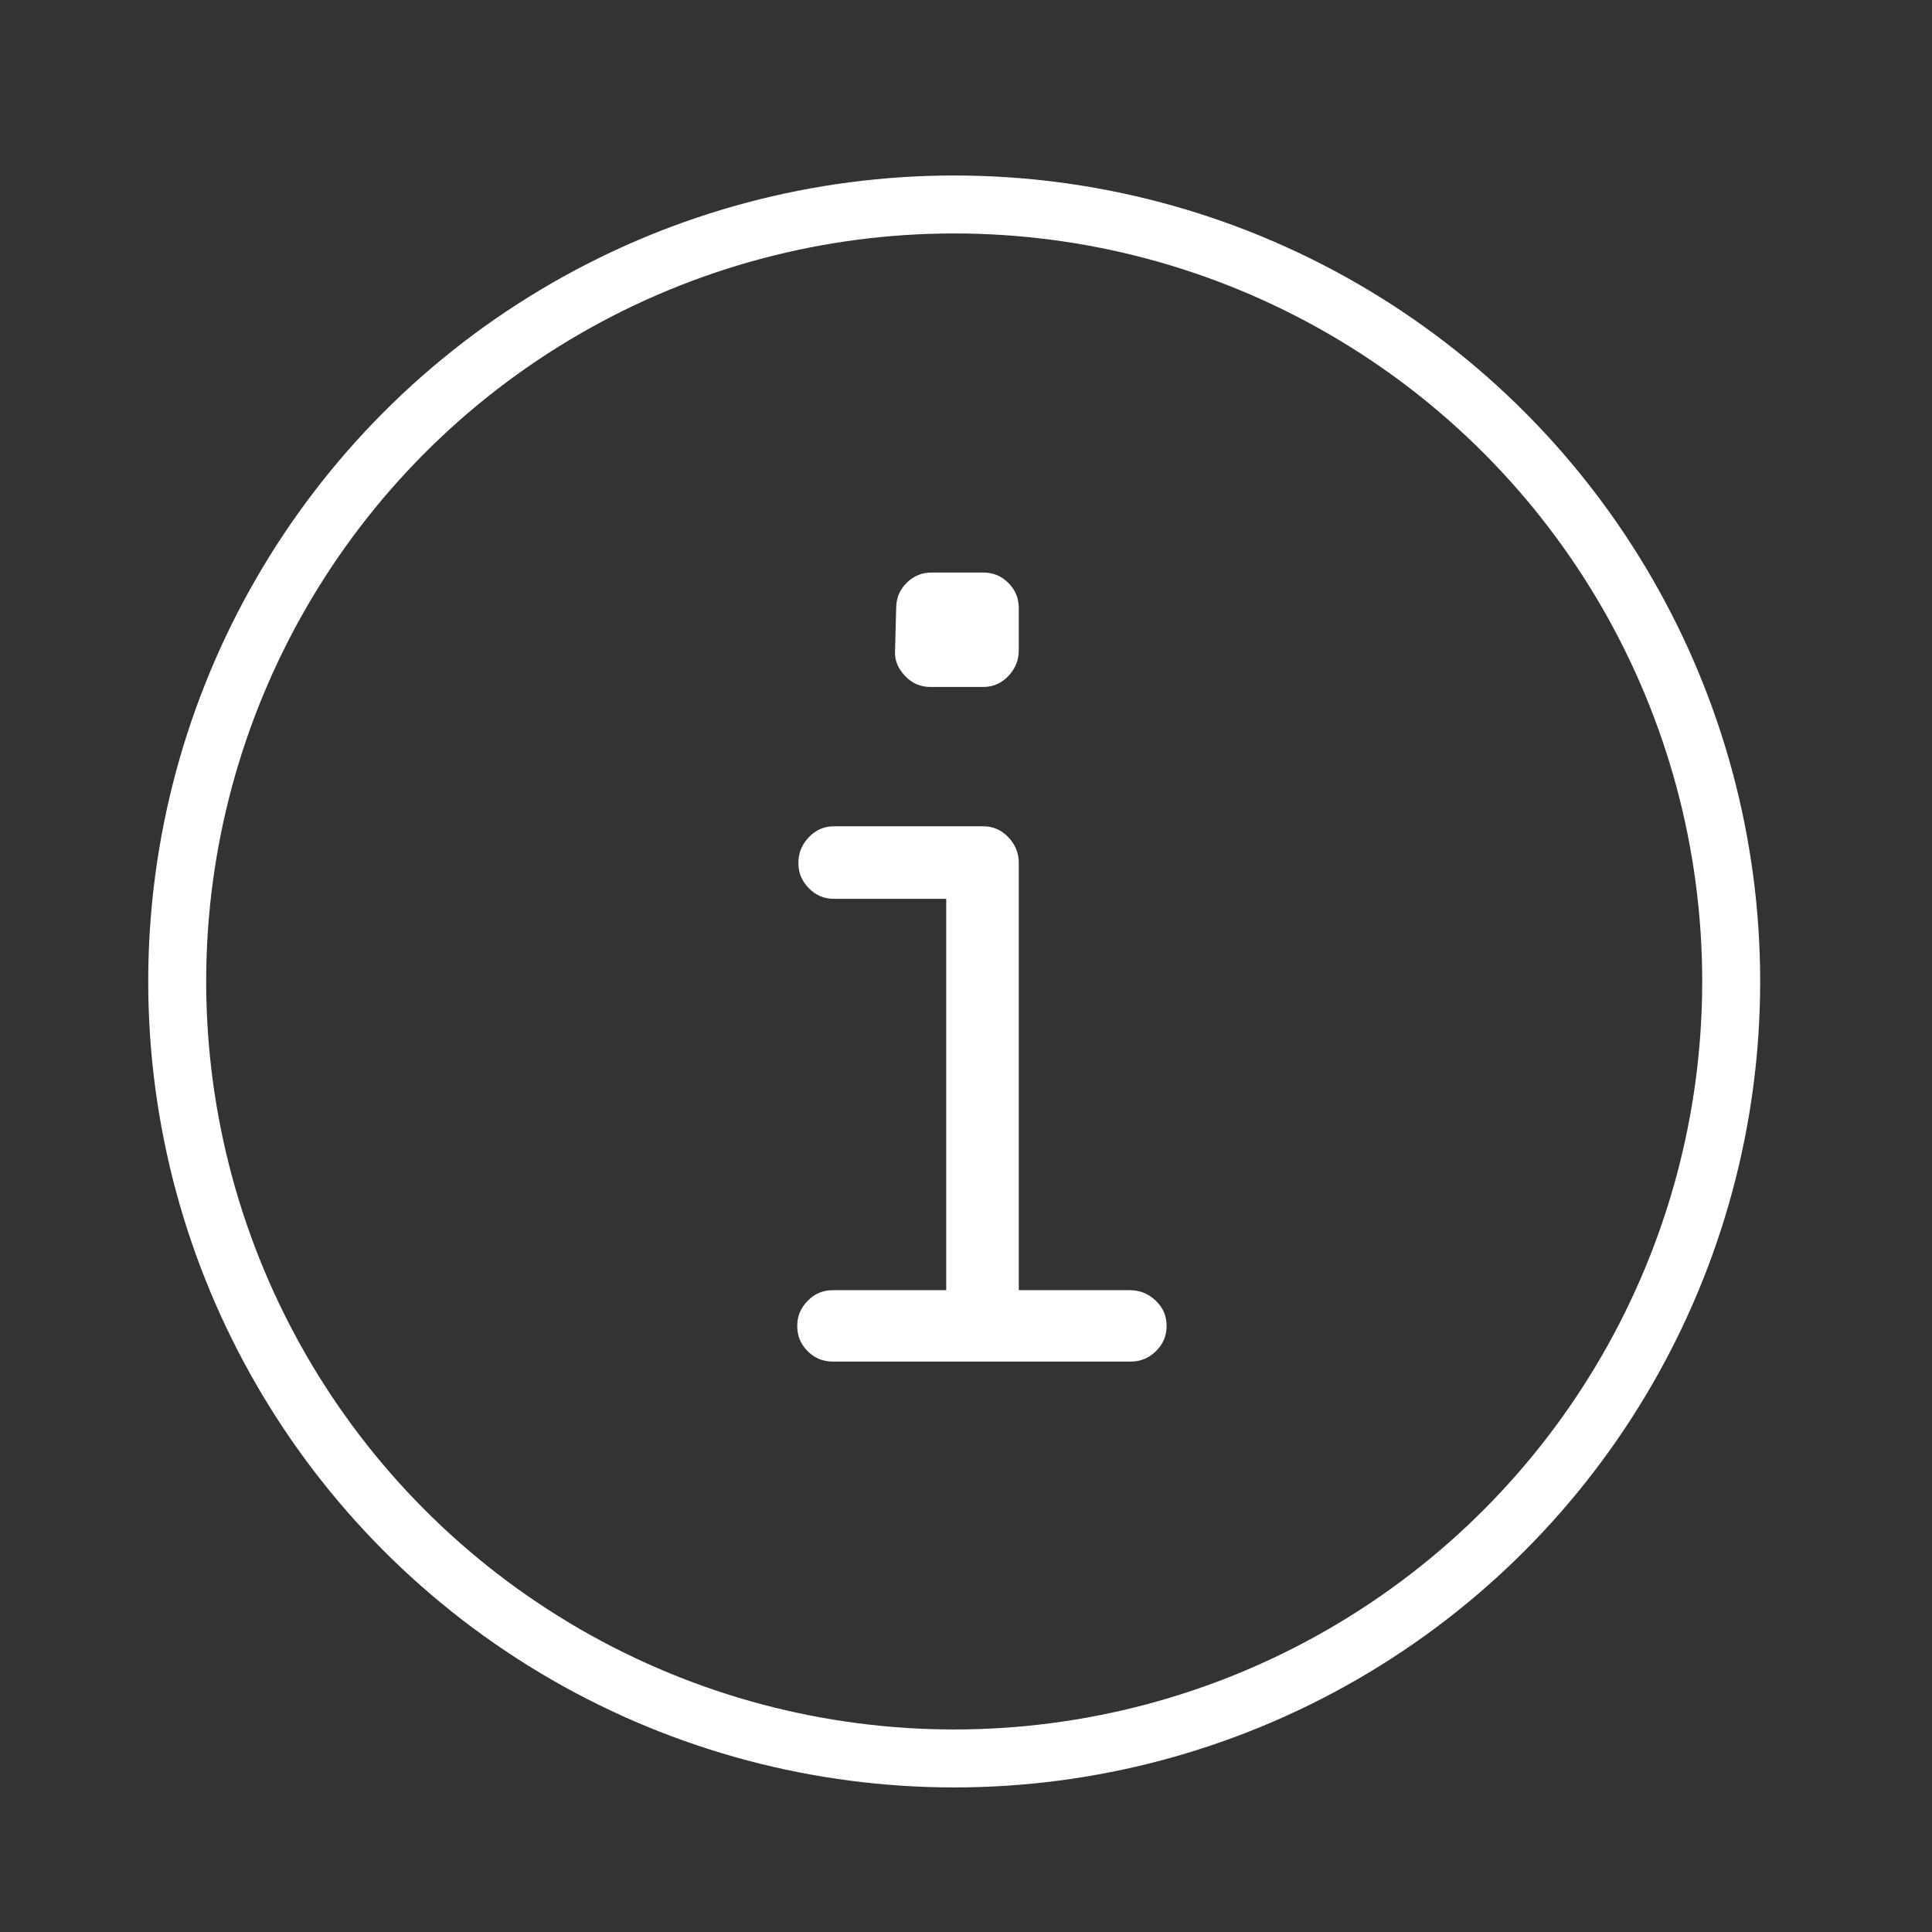
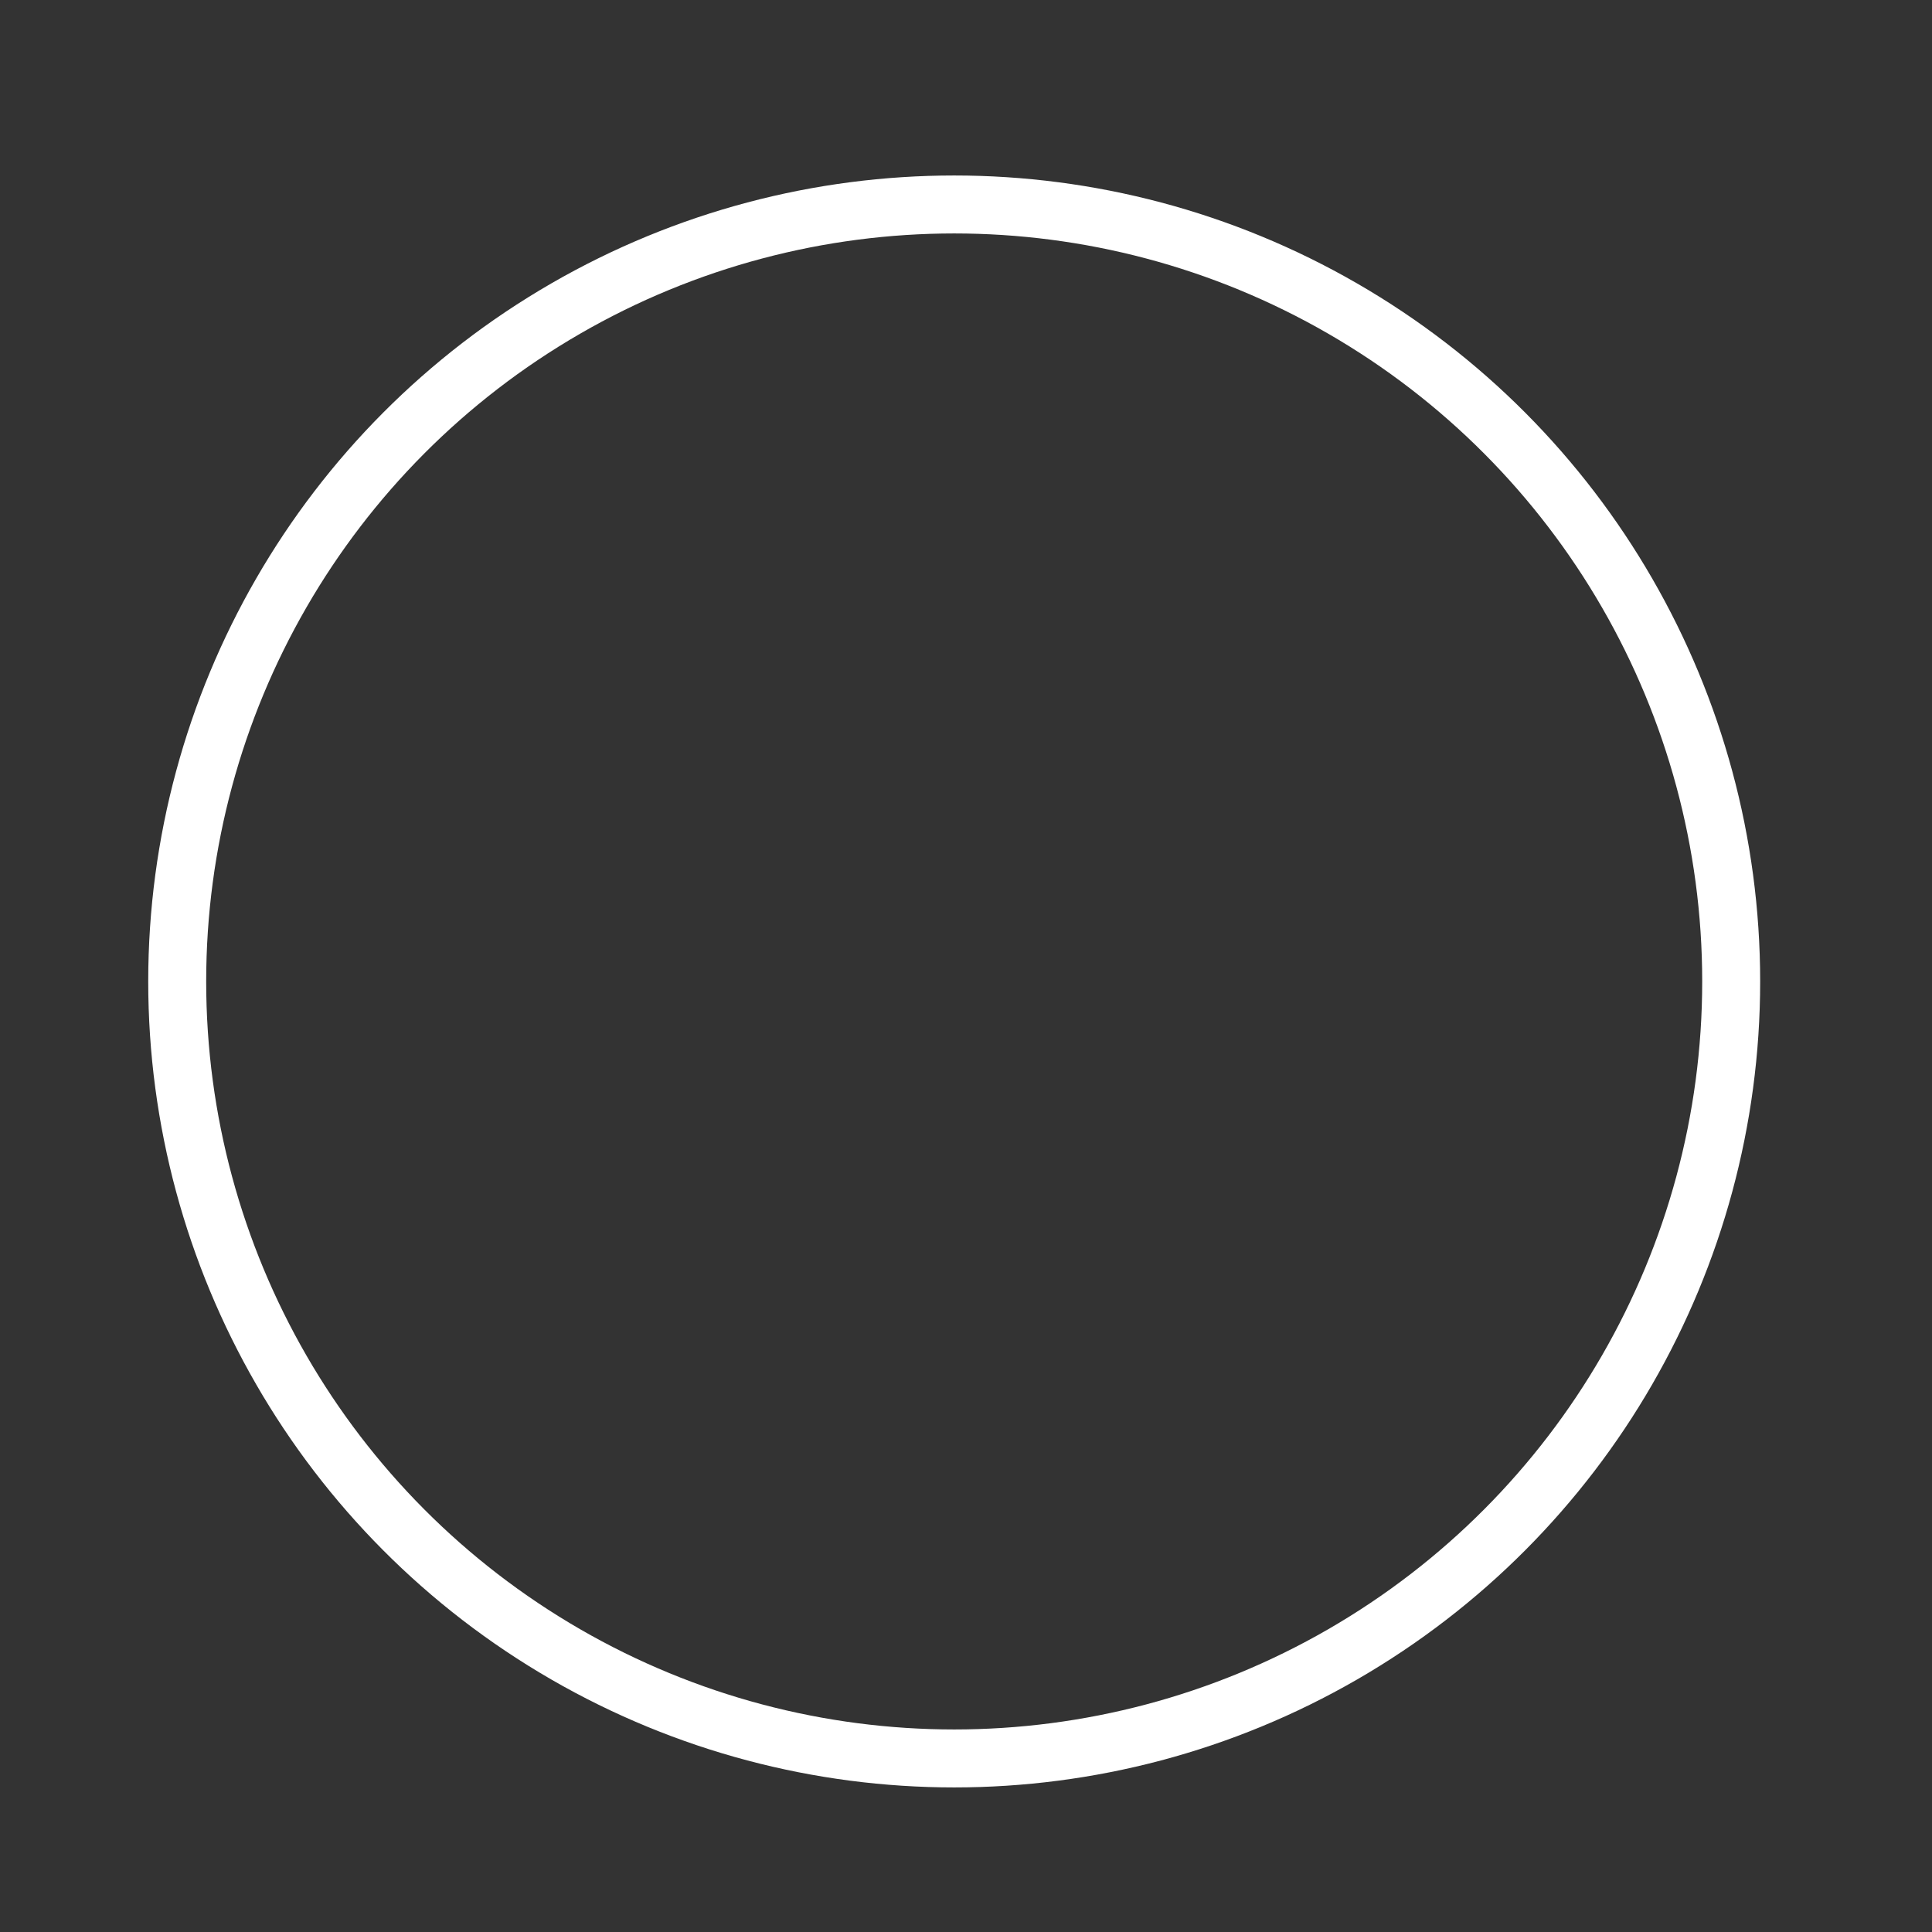
<svg xmlns="http://www.w3.org/2000/svg" version="1.1" id="Ebene_1" x="0px" y="0px" viewBox="0 0 141.732 141.732" style="enable-background:new 0 0 141.732 141.732;" xml:space="preserve">
  <rect x="0" y="0" width="141.732" height="141.732" fill="#333333" stroke="none" />
  <circle style="fill:none;stroke:#FFFFFF;stroke-width:4.252;stroke-miterlimit:10;" cx="70" cy="72" r="57" />
  <g>
-     <path style="fill:#FFFFFF;" d="M61.103,99.885c-0.737,0-1.343-0.25-1.855-0.763c-0.514-0.513-0.763-1.12-0.763-1.856   c0-0.711,0.252-1.314,0.769-1.841c0.512-0.522,1.118-0.777,1.849-0.777h8.312V65.939h-8.227c-0.732,0-1.337-0.254-1.849-0.777   c-0.518-0.527-0.77-1.129-0.77-1.841c0-0.744,0.254-1.369,0.776-1.912c0.512-0.533,1.114-0.792,1.843-0.792h10.931   c0.728,0,1.33,0.259,1.843,0.792c0.522,0.543,0.776,1.169,0.776,1.912v31.327h8.141c0.743,0,1.369,0.254,1.913,0.776   c0.532,0.512,0.791,1.114,0.791,1.842c0,0.732-0.254,1.336-0.777,1.849c-0.528,0.517-1.13,0.769-1.841,0.769H61.103z    M68.276,50.397c-0.754,0-1.368-0.264-1.878-0.805c-0.519-0.55-0.761-1.133-0.74-1.781l0.085-3.165c0-0.762,0.25-1.369,0.763-1.882   C67.019,42.25,67.626,42,68.361,42h3.758c0.735,0,1.342,0.25,1.856,0.763c0.513,0.513,0.763,1.12,0.763,1.855v3.074   c0,0.743-0.254,1.369-0.777,1.913c-0.511,0.532-1.114,0.791-1.842,0.791H68.276z" />
-   </g>
+     </g>
</svg>